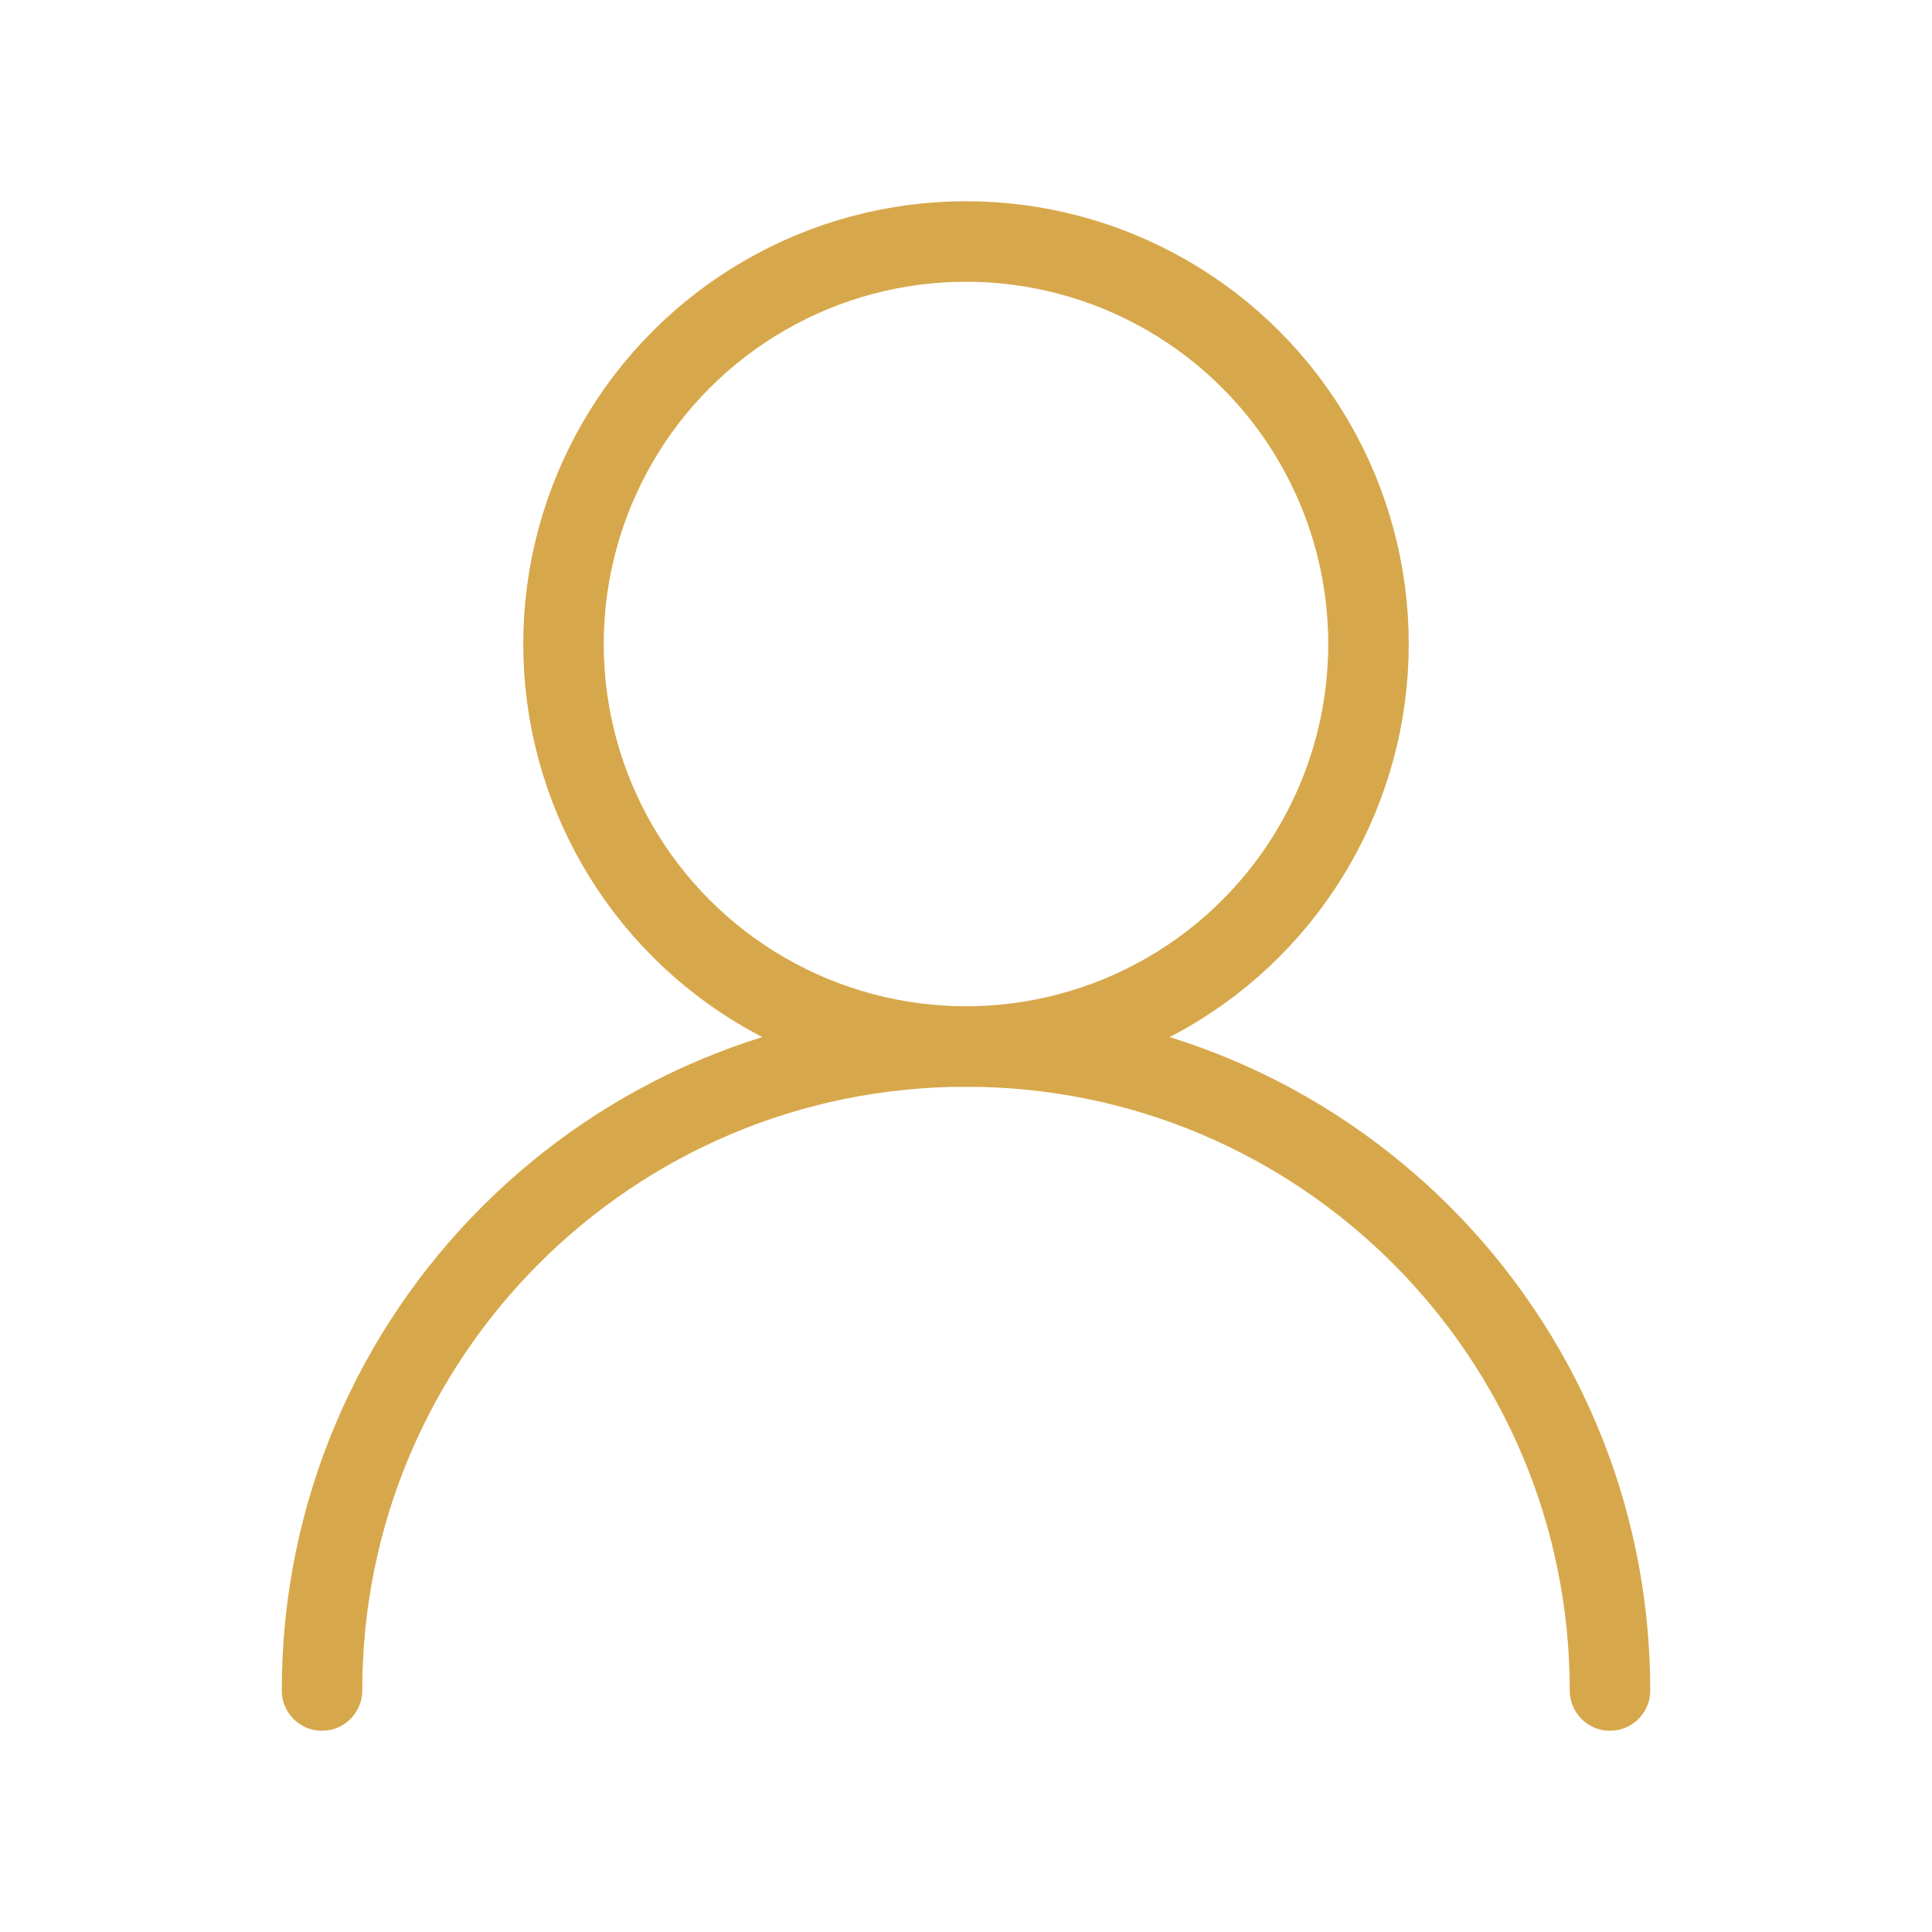
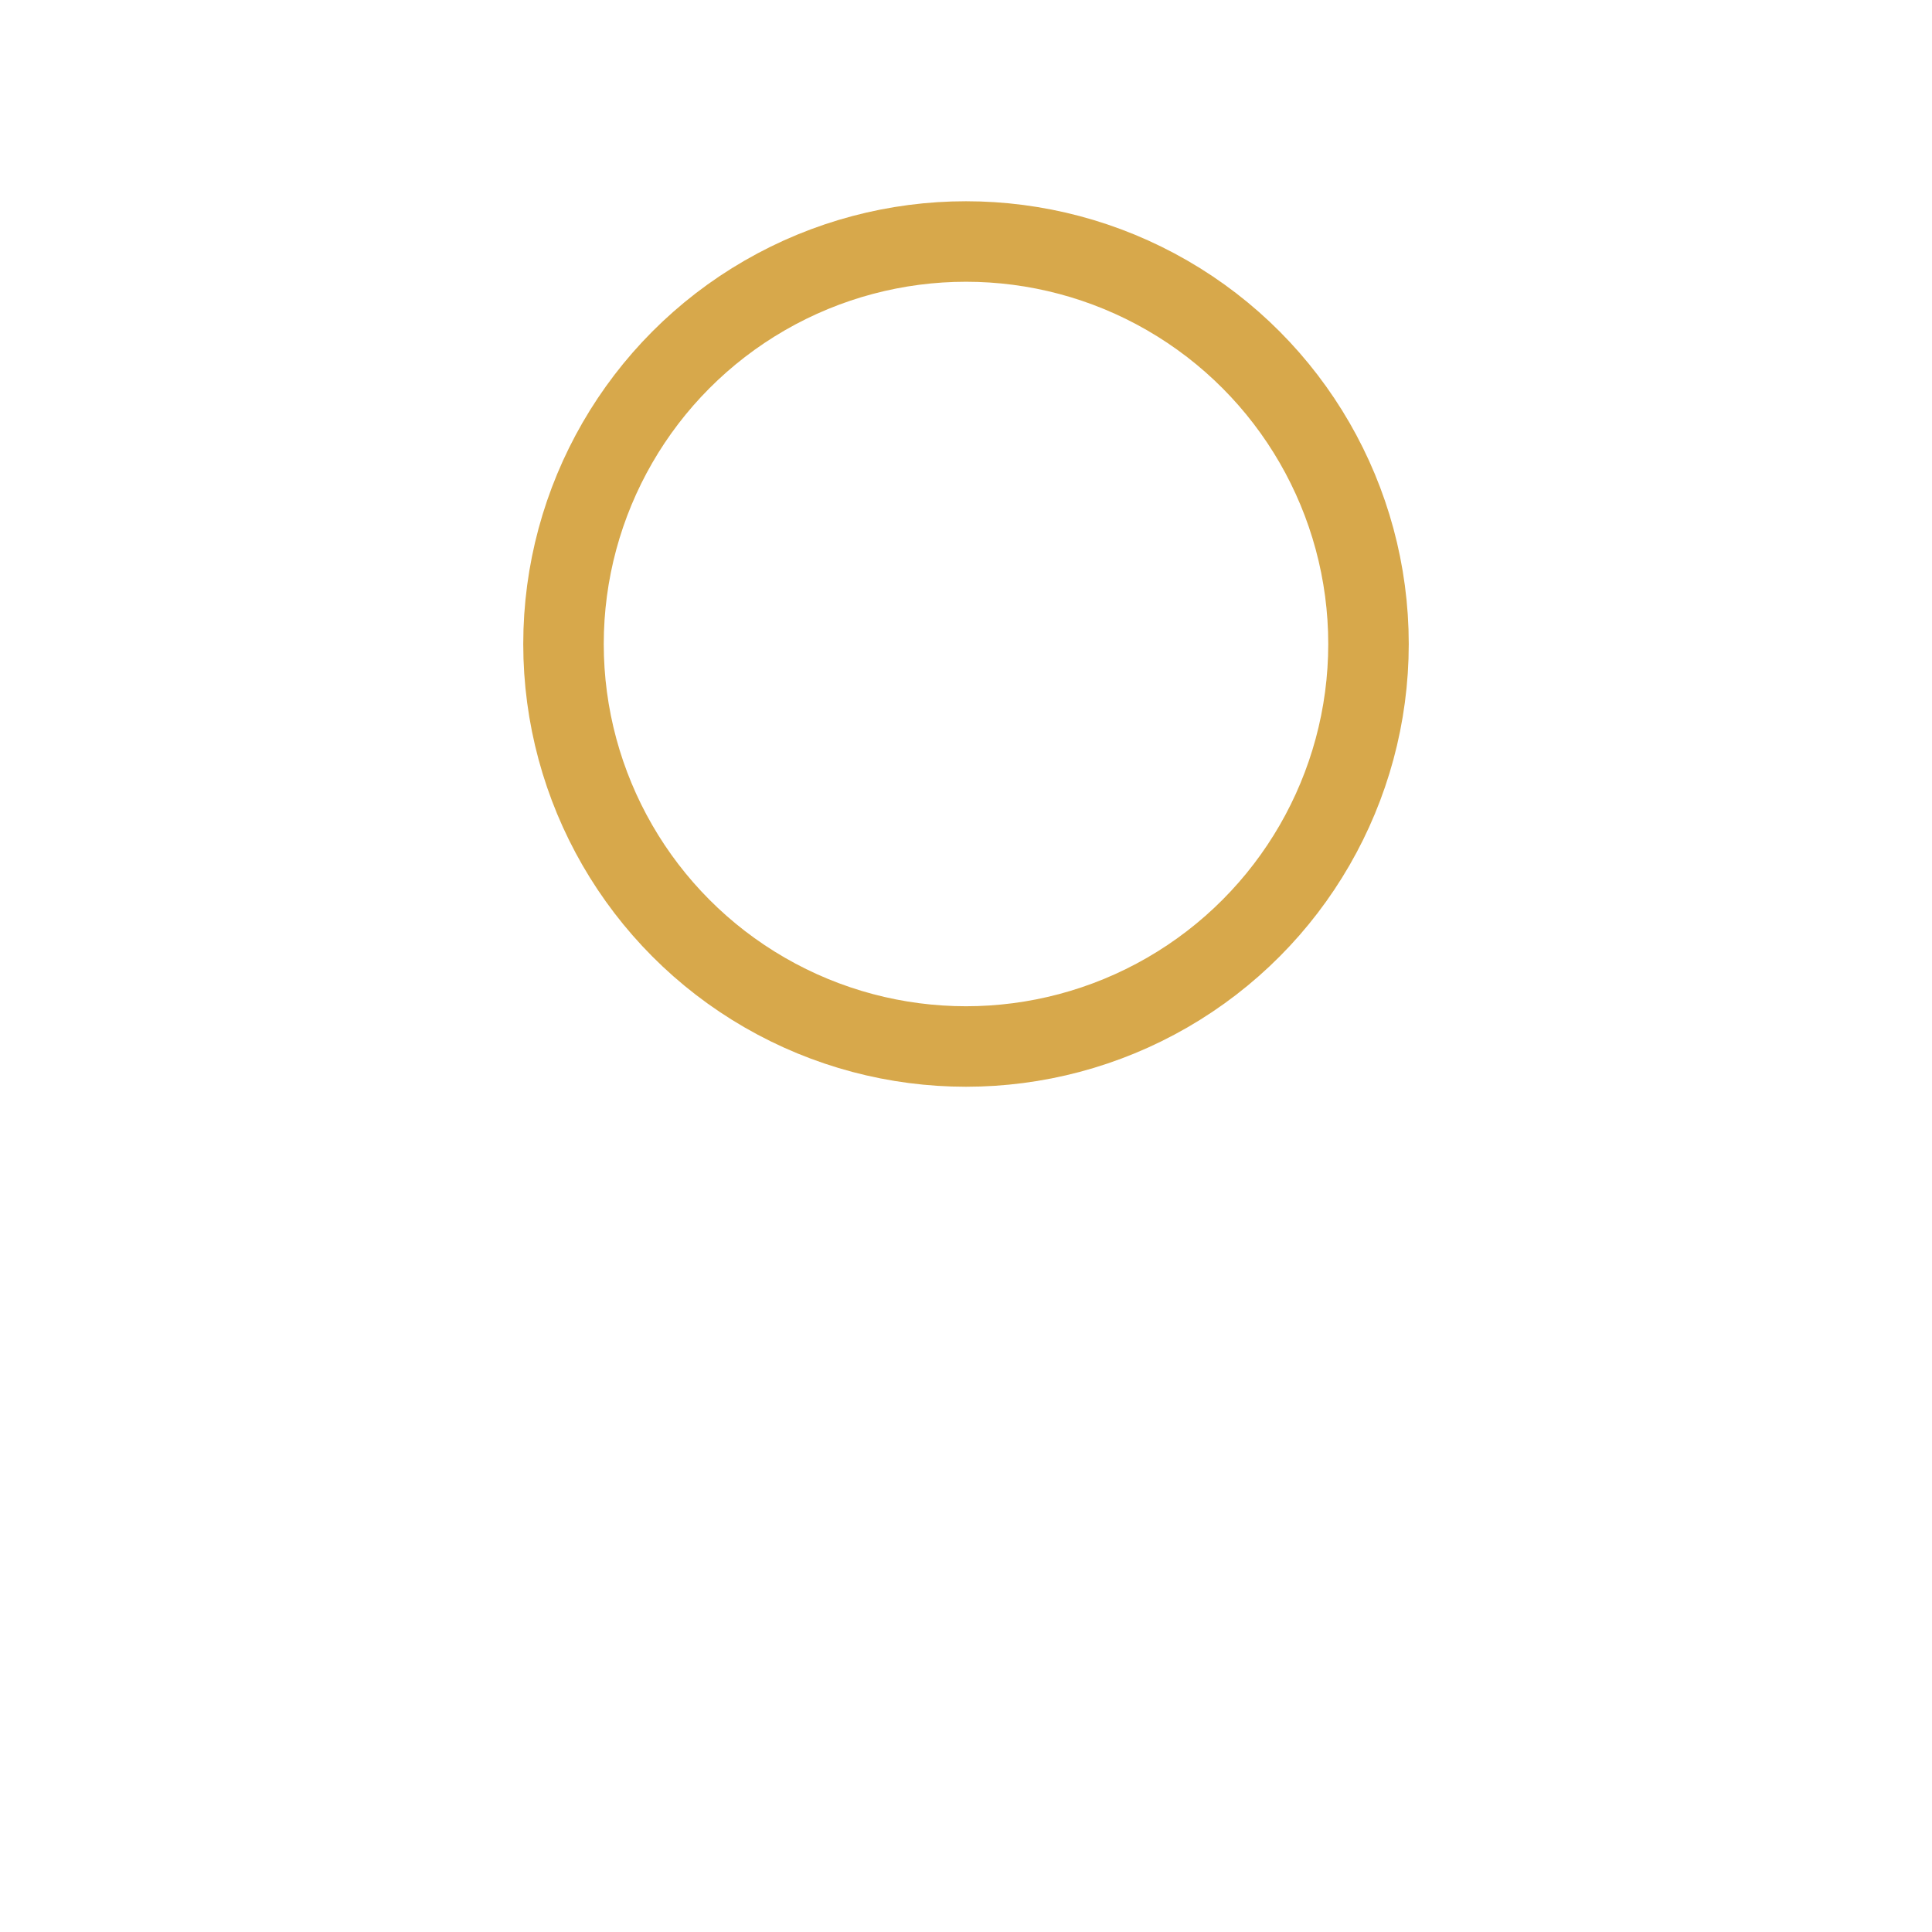
<svg xmlns="http://www.w3.org/2000/svg" width="48" height="48" viewBox="0 0 48 48" fill="none">
  <circle cx="24" cy="16" r="10" stroke="#D7A84B" stroke-width="2" fill="none" />
-   <path d="M8 42C8 33.16 15.16 26 24 26C32.84 26 40 33.16 40 42" stroke="#D7A84B" stroke-width="2" stroke-linecap="round" />
</svg>